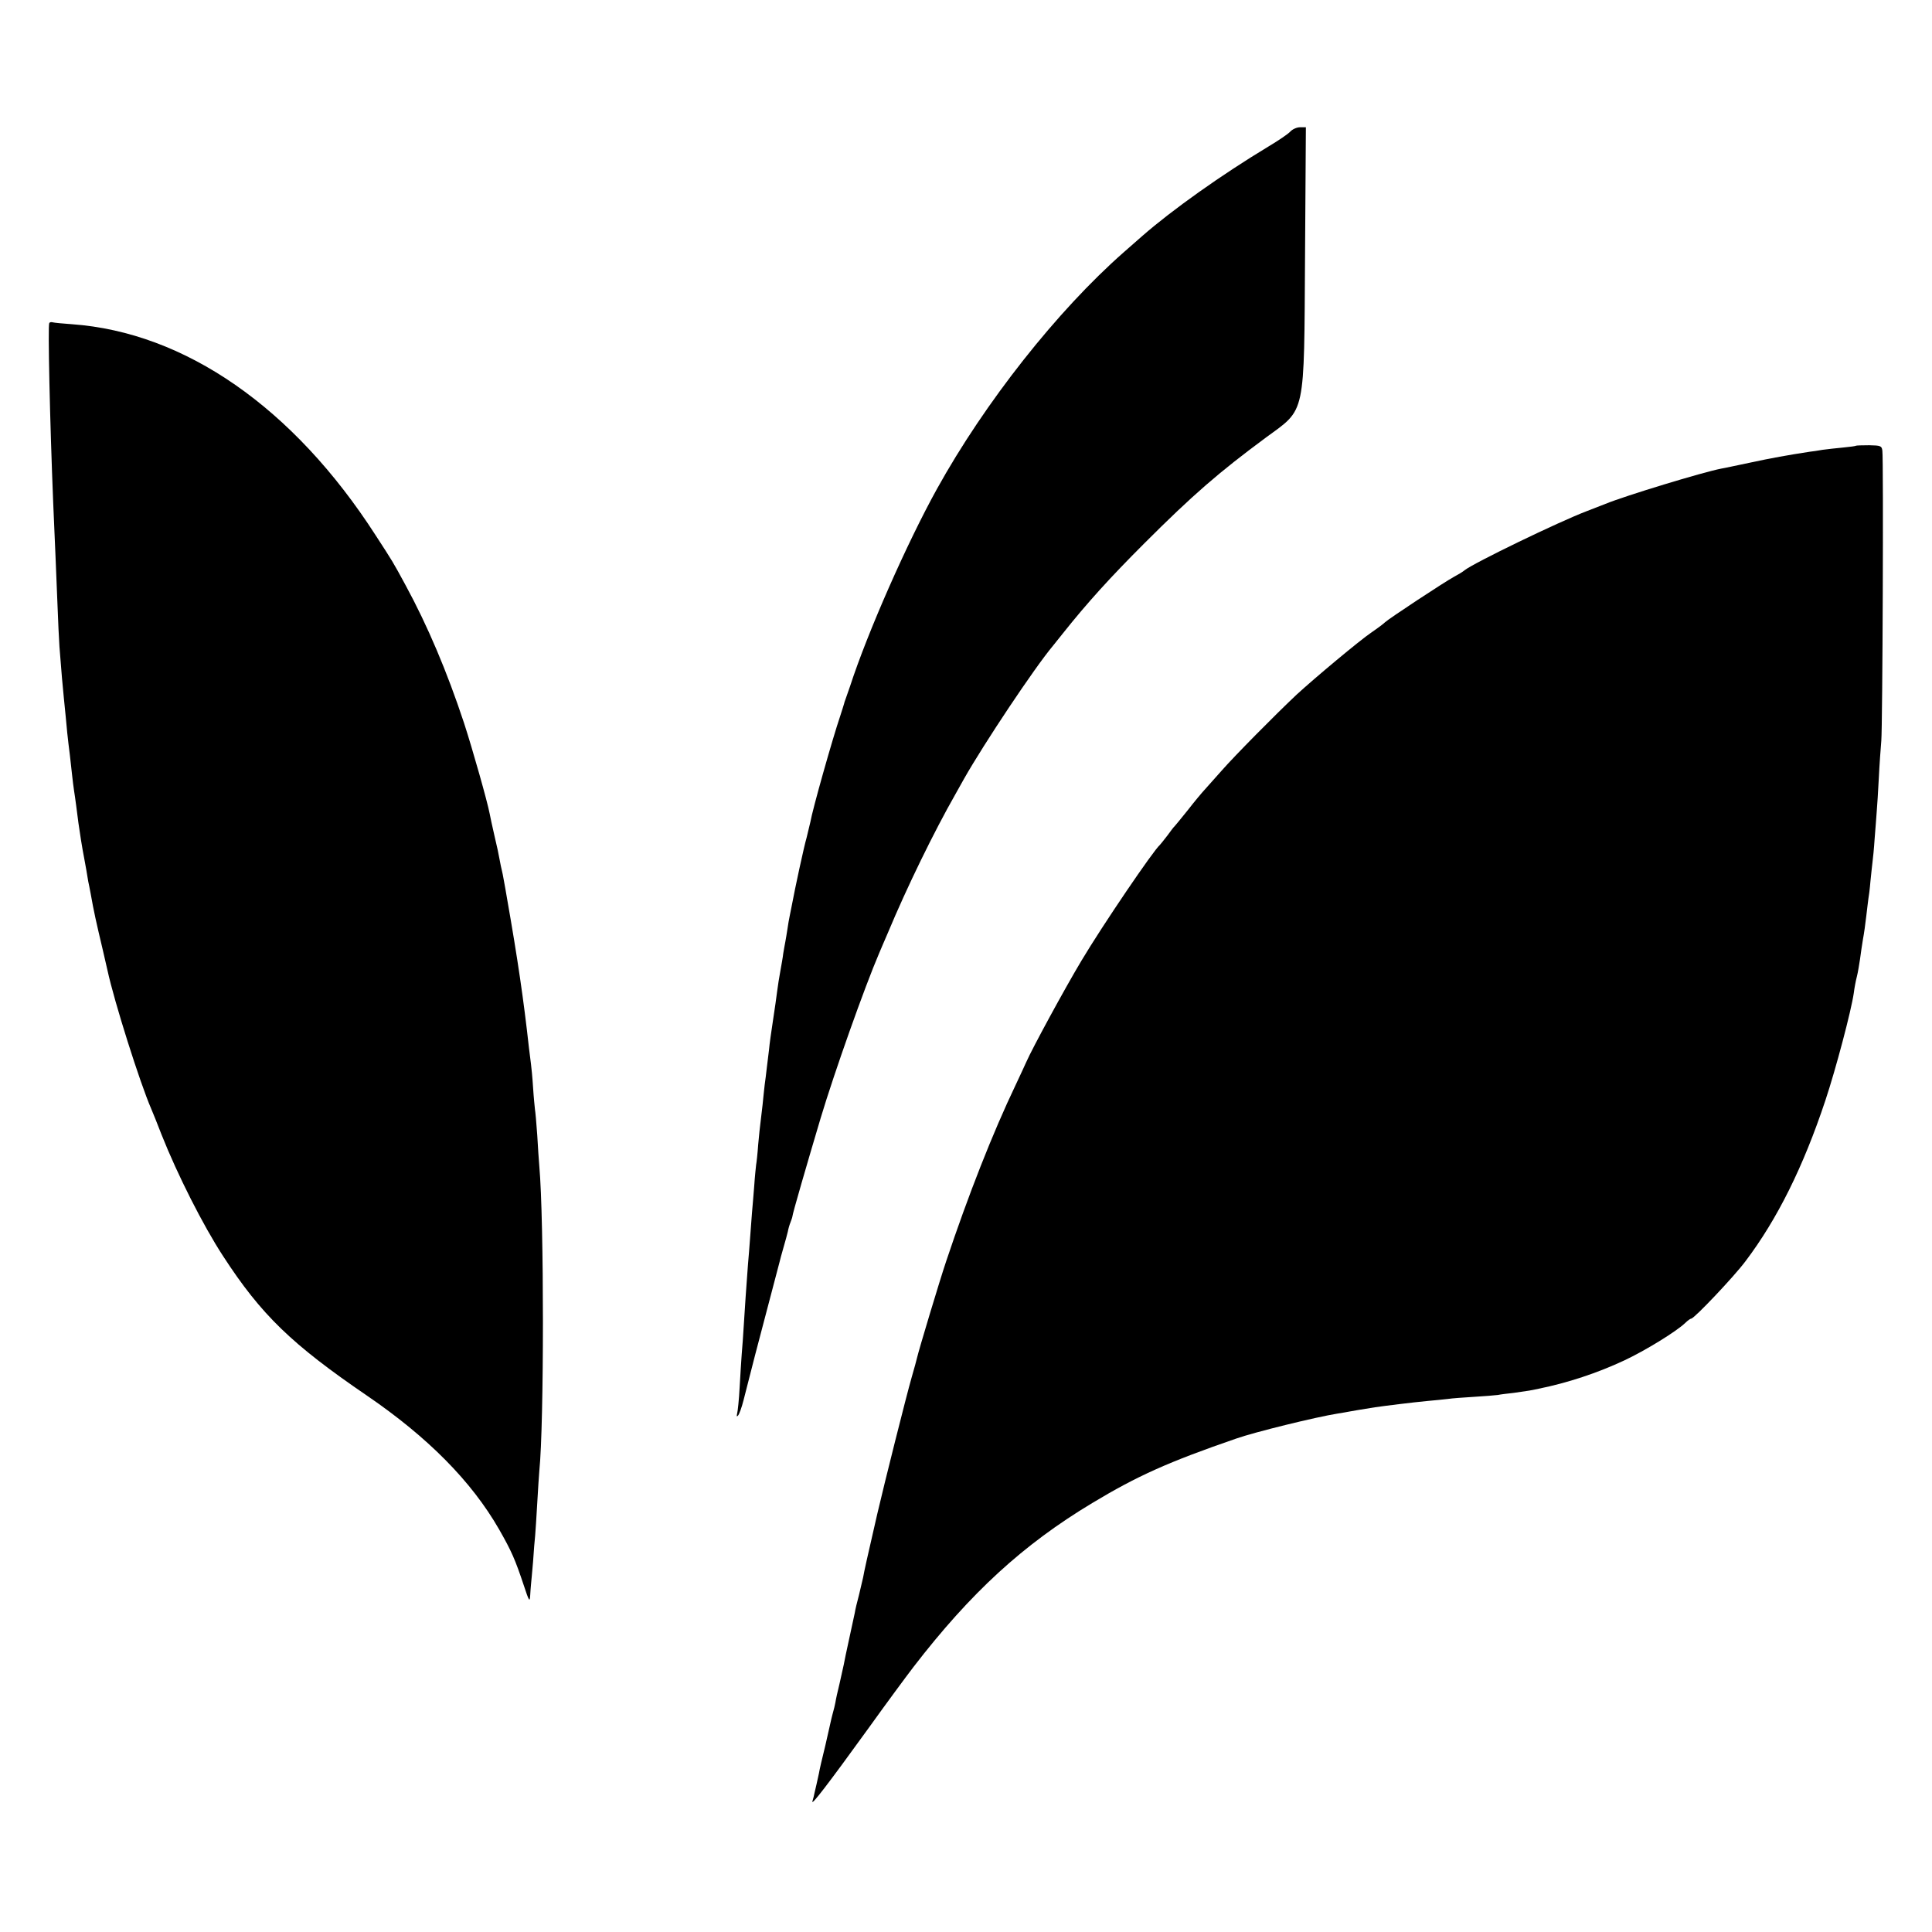
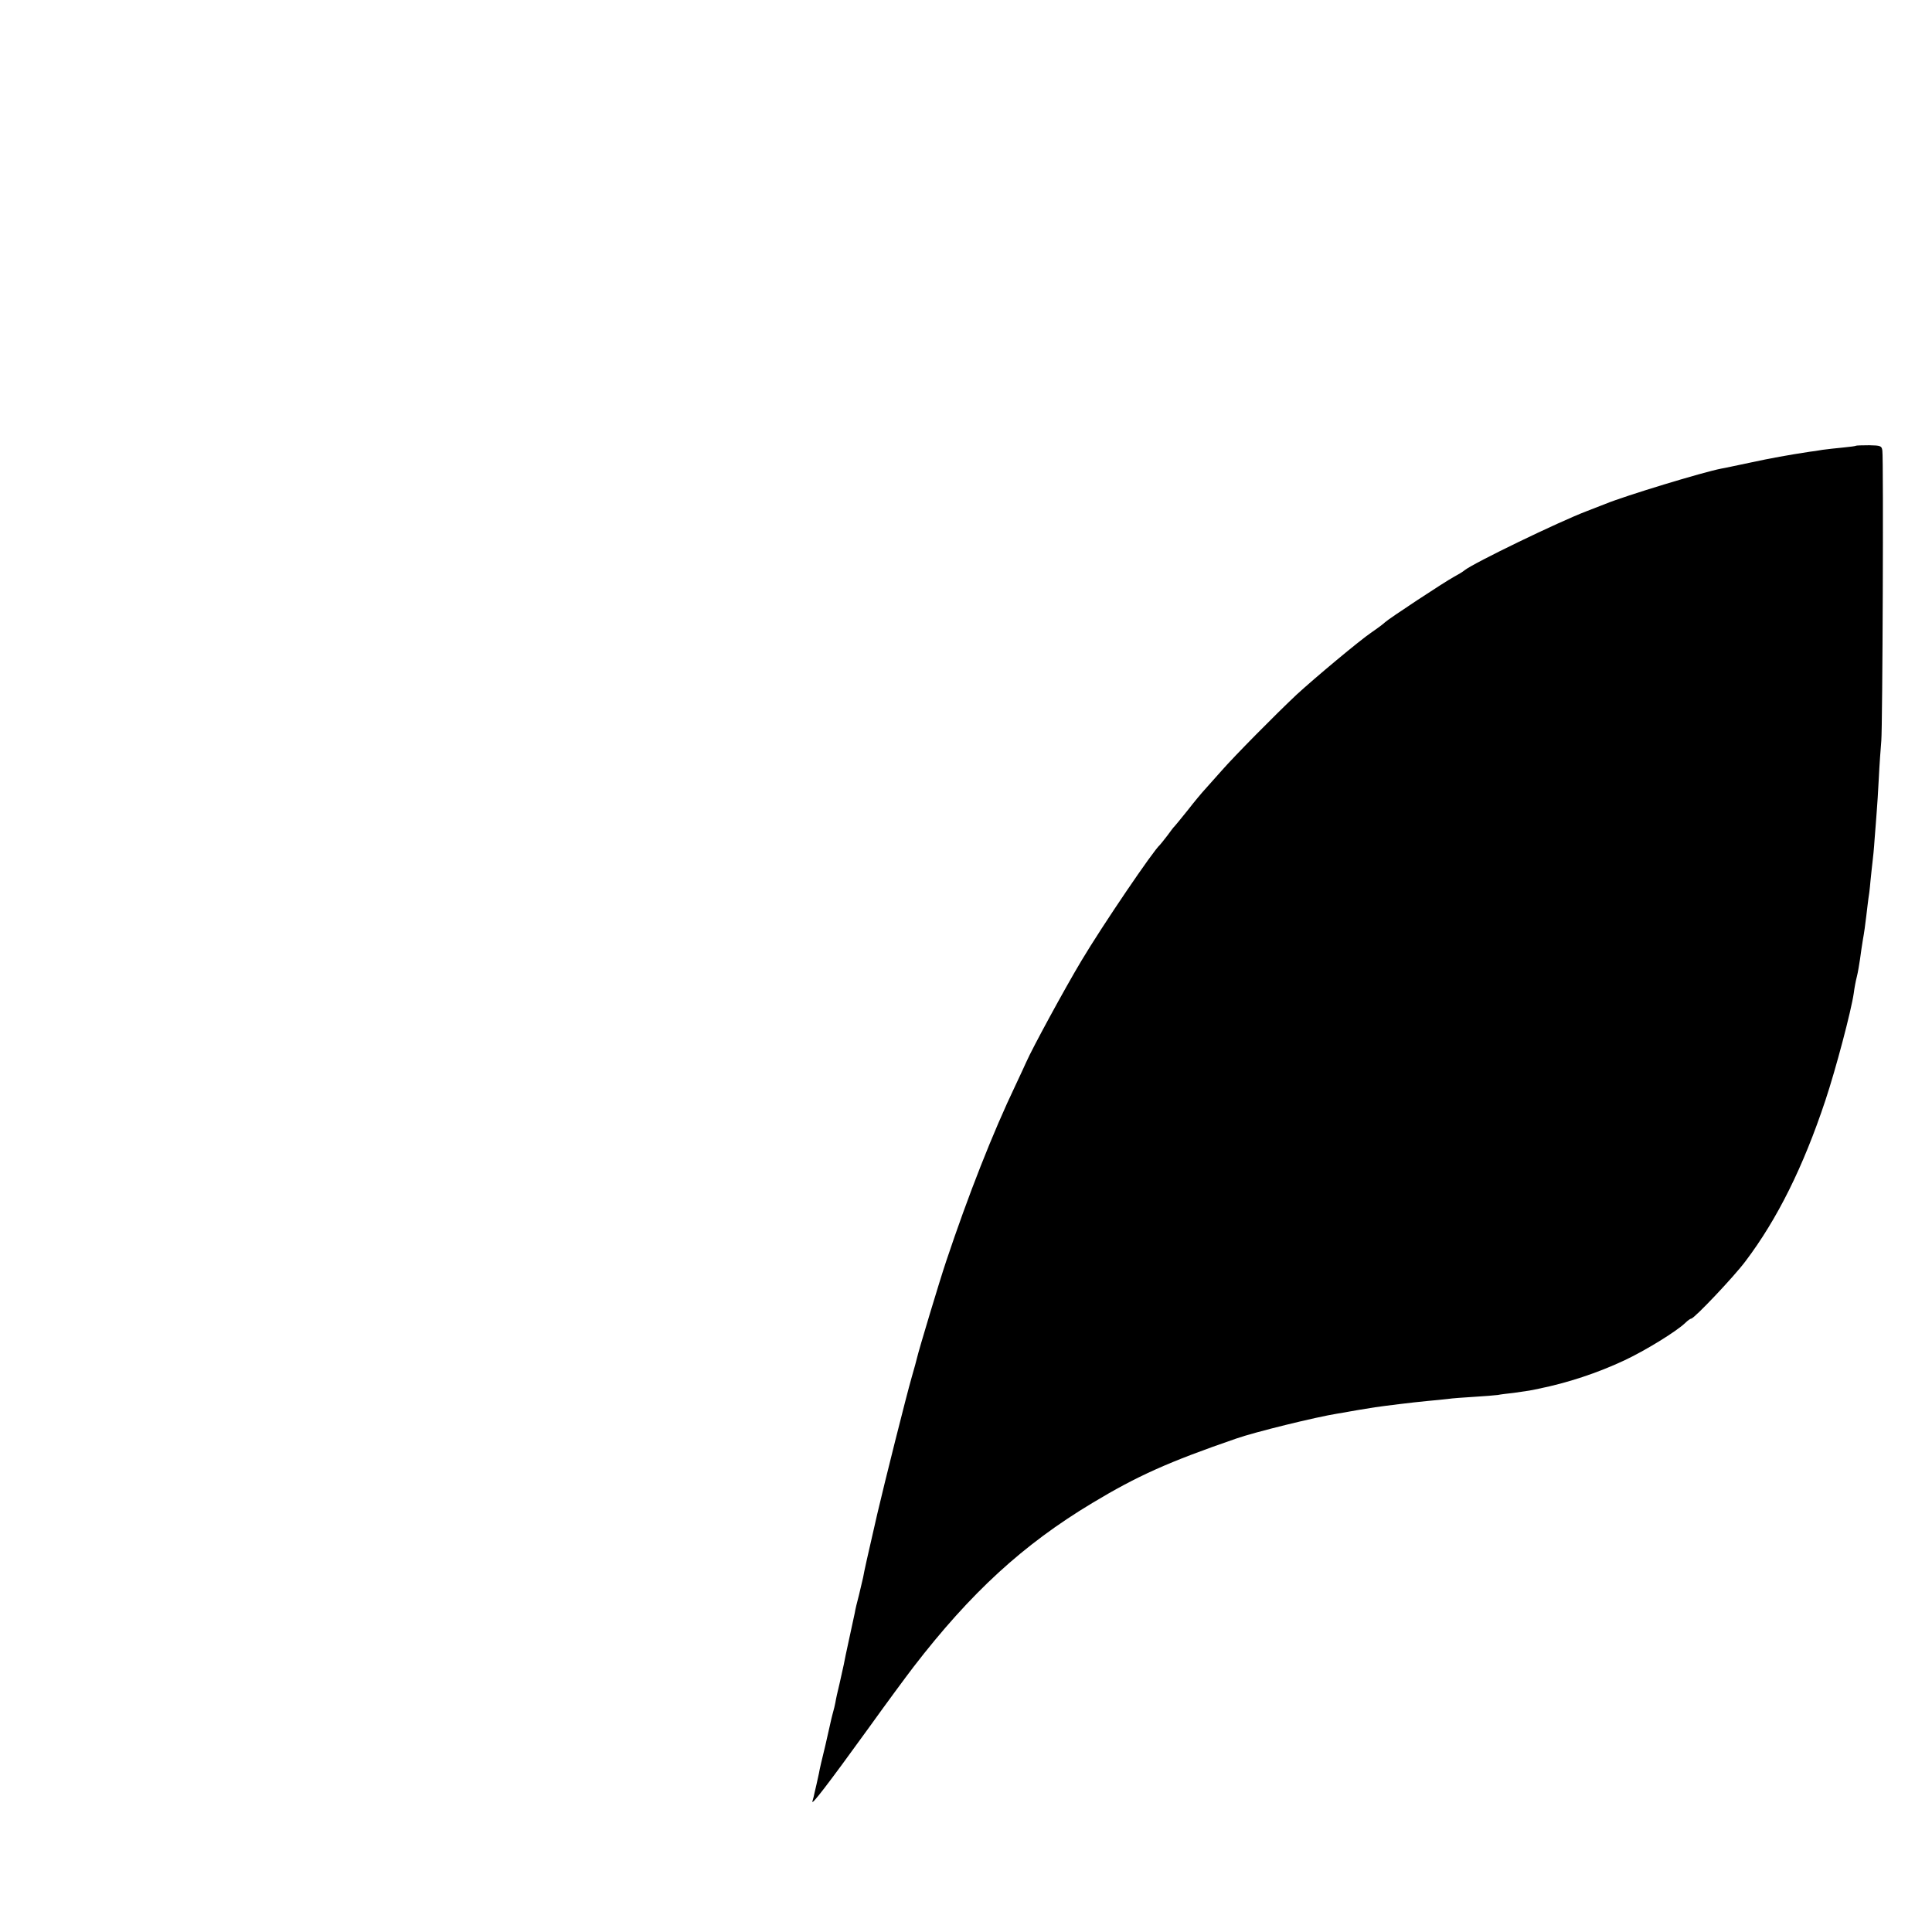
<svg xmlns="http://www.w3.org/2000/svg" version="1.0" width="926pt" height="926pt" viewBox="0 0 926 926" preserveAspectRatio="xMidYMid meet">
  <g transform="translate(0,926) scale(0.1,-0.1)" fill="#000000" stroke="none">
-     <path d="M6184 8629 c-10 -11 -57 -43 -104 -71 -224 -135 -462 -304 -605 -429 -16 -14 -57 -50 -90 -79 -317 -279 -664 -718 -894 -1133 -143 -258 -333 -688 -417 -947 -9 -25 -18 -52 -21 -60 -3 -8 -7 -19 -8 -25 -1 -5 -10 -31 -18 -57 -37 -109 -133 -449 -143 -508 -3 -14 -11 -47 -18 -75 -12 -40 -55 -239 -72 -330 -2 -11 -6 -31 -9 -45 -3 -14 -8 -42 -11 -64 -3 -21 -8 -48 -10 -60 -2 -11 -7 -37 -10 -56 -2 -19 -9 -57 -14 -85 -5 -27 -12 -70 -15 -95 -3 -25 -12 -88 -20 -140 -8 -52 -17 -115 -19 -140 -3 -25 -8 -65 -11 -90 -3 -25 -7 -61 -10 -80 -2 -19 -7 -62 -10 -95 -4 -33 -8 -71 -10 -85 -2 -14 -7 -61 -11 -105 -3 -44 -8 -88 -10 -98 -1 -9 -6 -54 -9 -100 -4 -45 -8 -104 -11 -132 -2 -27 -6 -81 -9 -120 -3 -38 -7 -95 -10 -125 -8 -108 -15 -206 -20 -290 -3 -47 -7 -110 -10 -140 -2 -30 -7 -102 -10 -160 -3 -58 -9 -114 -12 -125 -3 -13 -2 -17 4 -10 6 6 18 39 27 75 9 36 34 133 55 215 62 235 113 429 117 445 2 8 10 40 19 70 9 30 18 65 21 77 2 12 8 33 13 45 5 13 9 25 9 28 0 11 71 255 135 470 66 220 211 629 281 792 8 18 26 62 42 98 91 218 221 484 323 663 11 20 30 54 42 75 94 166 337 531 426 637 5 6 26 33 48 60 117 147 227 268 389 430 234 234 358 341 585 509 191 140 181 95 186 874 l4 612 -28 0 c-15 0 -36 -9 -47 -21z" />
-     <path d="M236 7711 c-7 -11 3 -468 19 -861 10 -225 13 -303 20 -475 3 -88 8 -185 10 -215 9 -119 16 -197 21 -245 3 -27 7 -68 9 -90 3 -38 10 -108 20 -185 2 -19 7 -60 10 -90 3 -30 8 -66 10 -80 2 -14 7 -45 10 -70 3 -25 8 -63 11 -85 5 -37 18 -121 28 -171 2 -12 7 -37 10 -55 3 -19 7 -43 9 -54 3 -11 7 -36 11 -55 16 -91 27 -139 58 -270 11 -47 21 -92 23 -100 32 -149 156 -541 210 -665 7 -16 30 -73 50 -125 75 -189 198 -433 294 -580 183 -282 329 -423 691 -670 291 -199 500 -410 632 -640 60 -105 77 -144 119 -270 24 -73 28 -80 30 -50 1 19 3 44 4 55 1 11 6 61 10 110 3 50 8 106 10 125 2 19 6 89 10 155 4 66 8 136 10 155 23 225 23 1200 0 1460 -2 25 -7 92 -10 150 -4 58 -9 113 -11 123 -1 10 -6 57 -9 105 -3 48 -8 98 -10 112 -2 14 -6 50 -10 80 -25 227 -54 425 -105 715 -5 28 -11 66 -15 85 -3 19 -8 42 -10 50 -2 8 -7 30 -10 48 -3 19 -14 71 -25 116 -10 45 -21 93 -23 106 -11 58 -81 306 -123 435 -81 245 -174 465 -280 660 -63 116 -59 109 -144 240 -394 612 -914 972 -1455 1011 -44 3 -85 7 -92 9 -7 2 -15 1 -17 -4z" />
-     <path d="M8897 7124 c-2 -2 -30 -6 -63 -9 -32 -3 -77 -8 -99 -11 -22 -4 -49 -8 -60 -9 -105 -16 -188 -31 -285 -52 -63 -13 -126 -27 -140 -29 -88 -17 -460 -130 -555 -169 -16 -6 -57 -22 -90 -35 -134 -51 -541 -248 -585 -283 -8 -7 -31 -21 -50 -31 -48 -26 -313 -201 -331 -218 -8 -8 -36 -29 -64 -48 -59 -40 -274 -220 -360 -299 -99 -93 -296 -292 -360 -365 -33 -37 -70 -79 -82 -92 -13 -14 -49 -57 -80 -97 -32 -40 -60 -74 -63 -77 -4 -3 -19 -23 -35 -45 -17 -22 -33 -42 -36 -45 -30 -25 -274 -384 -376 -555 -83 -139 -236 -421 -264 -485 -6 -14 -29 -63 -51 -110 -110 -230 -227 -528 -333 -845 -31 -92 -132 -428 -140 -464 -2 -9 -13 -50 -25 -91 -27 -94 -131 -509 -165 -655 -47 -204 -64 -280 -68 -305 -3 -14 -12 -52 -20 -85 -9 -33 -18 -71 -20 -85 -3 -14 -15 -70 -27 -125 -12 -55 -24 -111 -26 -124 -3 -12 -12 -53 -20 -90 -9 -36 -18 -77 -20 -91 -3 -14 -7 -33 -10 -42 -3 -9 -6 -25 -9 -35 -2 -10 -15 -67 -29 -128 -15 -60 -29 -121 -31 -135 -3 -14 -8 -36 -11 -50 -3 -14 -8 -33 -10 -43 -2 -10 -6 -28 -10 -40 -8 -26 70 75 271 353 81 113 177 243 213 290 275 357 526 587 857 786 216 130 365 197 690 309 88 31 381 103 487 120 18 3 44 7 58 10 23 4 38 7 120 20 48 7 185 24 250 30 36 3 81 8 100 10 19 3 75 7 124 10 49 3 101 7 115 9 14 3 49 7 76 10 28 4 61 9 75 11 14 3 34 7 45 9 138 28 281 75 411 136 98 46 247 137 291 179 12 12 25 21 29 21 14 0 204 200 260 275 152 201 277 452 383 771 50 150 124 430 136 514 3 25 10 61 15 80 5 19 11 57 15 83 3 26 10 69 14 95 5 26 12 76 16 112 4 36 9 73 10 82 2 9 7 48 10 85 4 37 8 79 10 93 2 14 7 63 10 110 4 47 8 105 10 130 2 25 7 97 10 160 3 63 9 144 12 180 6 69 11 1348 5 1390 -3 23 -8 25 -63 26 -32 0 -60 -1 -62 -2z" />
+     <path d="M8897 7124 c-2 -2 -30 -6 -63 -9 -32 -3 -77 -8 -99 -11 -22 -4 -49 -8 -60 -9 -105 -16 -188 -31 -285 -52 -63 -13 -126 -27 -140 -29 -88 -17 -460 -130 -555 -169 -16 -6 -57 -22 -90 -35 -134 -51 -541 -248 -585 -283 -8 -7 -31 -21 -50 -31 -48 -26 -313 -201 -331 -218 -8 -8 -36 -29 -64 -48 -59 -40 -274 -220 -360 -299 -99 -93 -296 -292 -360 -365 -33 -37 -70 -79 -82 -92 -13 -14 -49 -57 -80 -97 -32 -40 -60 -74 -63 -77 -4 -3 -19 -23 -35 -45 -17 -22 -33 -42 -36 -45 -30 -25 -274 -384 -376 -555 -83 -139 -236 -421 -264 -485 -6 -14 -29 -63 -51 -110 -110 -230 -227 -528 -333 -845 -31 -92 -132 -428 -140 -464 -2 -9 -13 -50 -25 -91 -27 -94 -131 -509 -165 -655 -47 -204 -64 -280 -68 -305 -3 -14 -12 -52 -20 -85 -9 -33 -18 -71 -20 -85 -3 -14 -15 -70 -27 -125 -12 -55 -24 -111 -26 -124 -3 -12 -12 -53 -20 -90 -9 -36 -18 -77 -20 -91 -3 -14 -7 -33 -10 -42 -3 -9 -6 -25 -9 -35 -2 -10 -15 -67 -29 -128 -15 -60 -29 -121 -31 -135 -3 -14 -8 -36 -11 -50 -3 -14 -8 -33 -10 -43 -2 -10 -6 -28 -10 -40 -8 -26 70 75 271 353 81 113 177 243 213 290 275 357 526 587 857 786 216 130 365 197 690 309 88 31 381 103 487 120 18 3 44 7 58 10 23 4 38 7 120 20 48 7 185 24 250 30 36 3 81 8 100 10 19 3 75 7 124 10 49 3 101 7 115 9 14 3 49 7 76 10 28 4 61 9 75 11 14 3 34 7 45 9 138 28 281 75 411 136 98 46 247 137 291 179 12 12 25 21 29 21 14 0 204 200 260 275 152 201 277 452 383 771 50 150 124 430 136 514 3 25 10 61 15 80 5 19 11 57 15 83 3 26 10 69 14 95 5 26 12 76 16 112 4 36 9 73 10 82 2 9 7 48 10 85 4 37 8 79 10 93 2 14 7 63 10 110 4 47 8 105 10 130 2 25 7 97 10 160 3 63 9 144 12 180 6 69 11 1348 5 1390 -3 23 -8 25 -63 26 -32 0 -60 -1 -62 -2" />
  </g>
</svg>